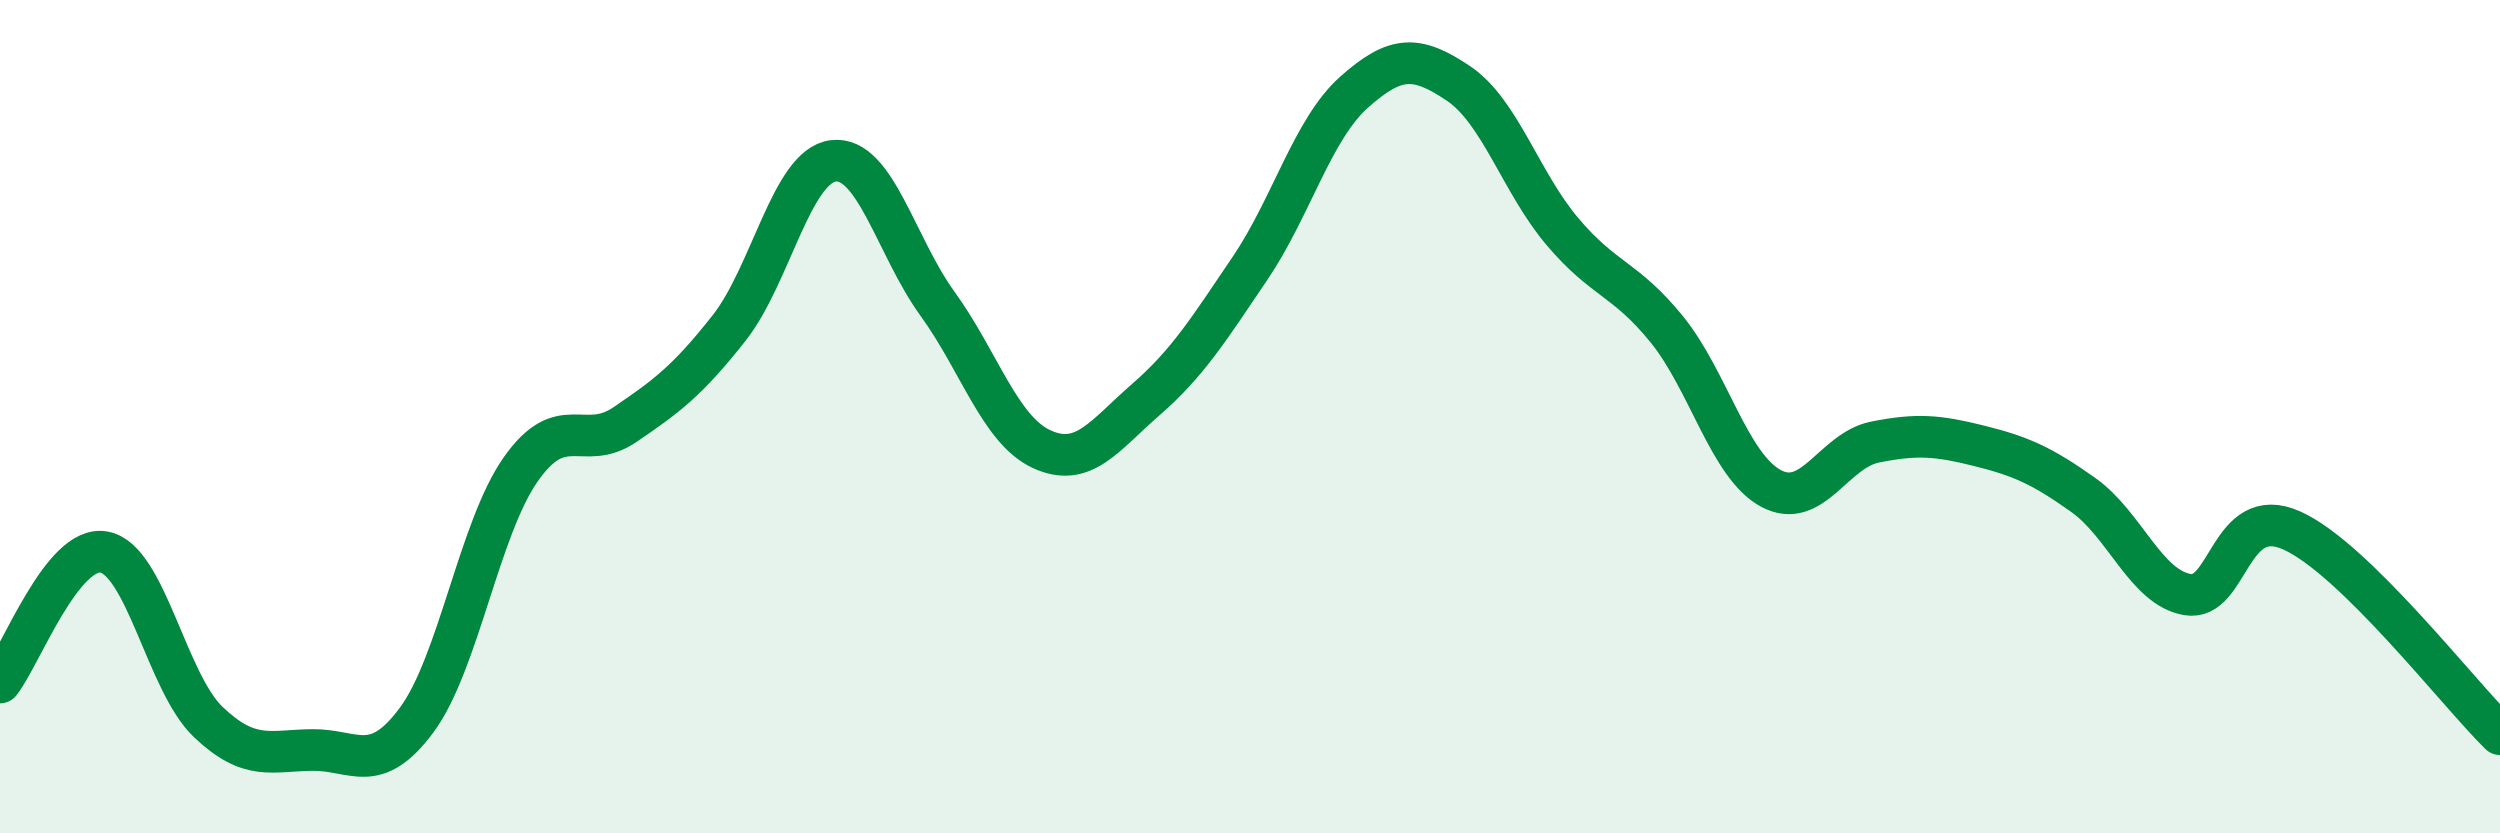
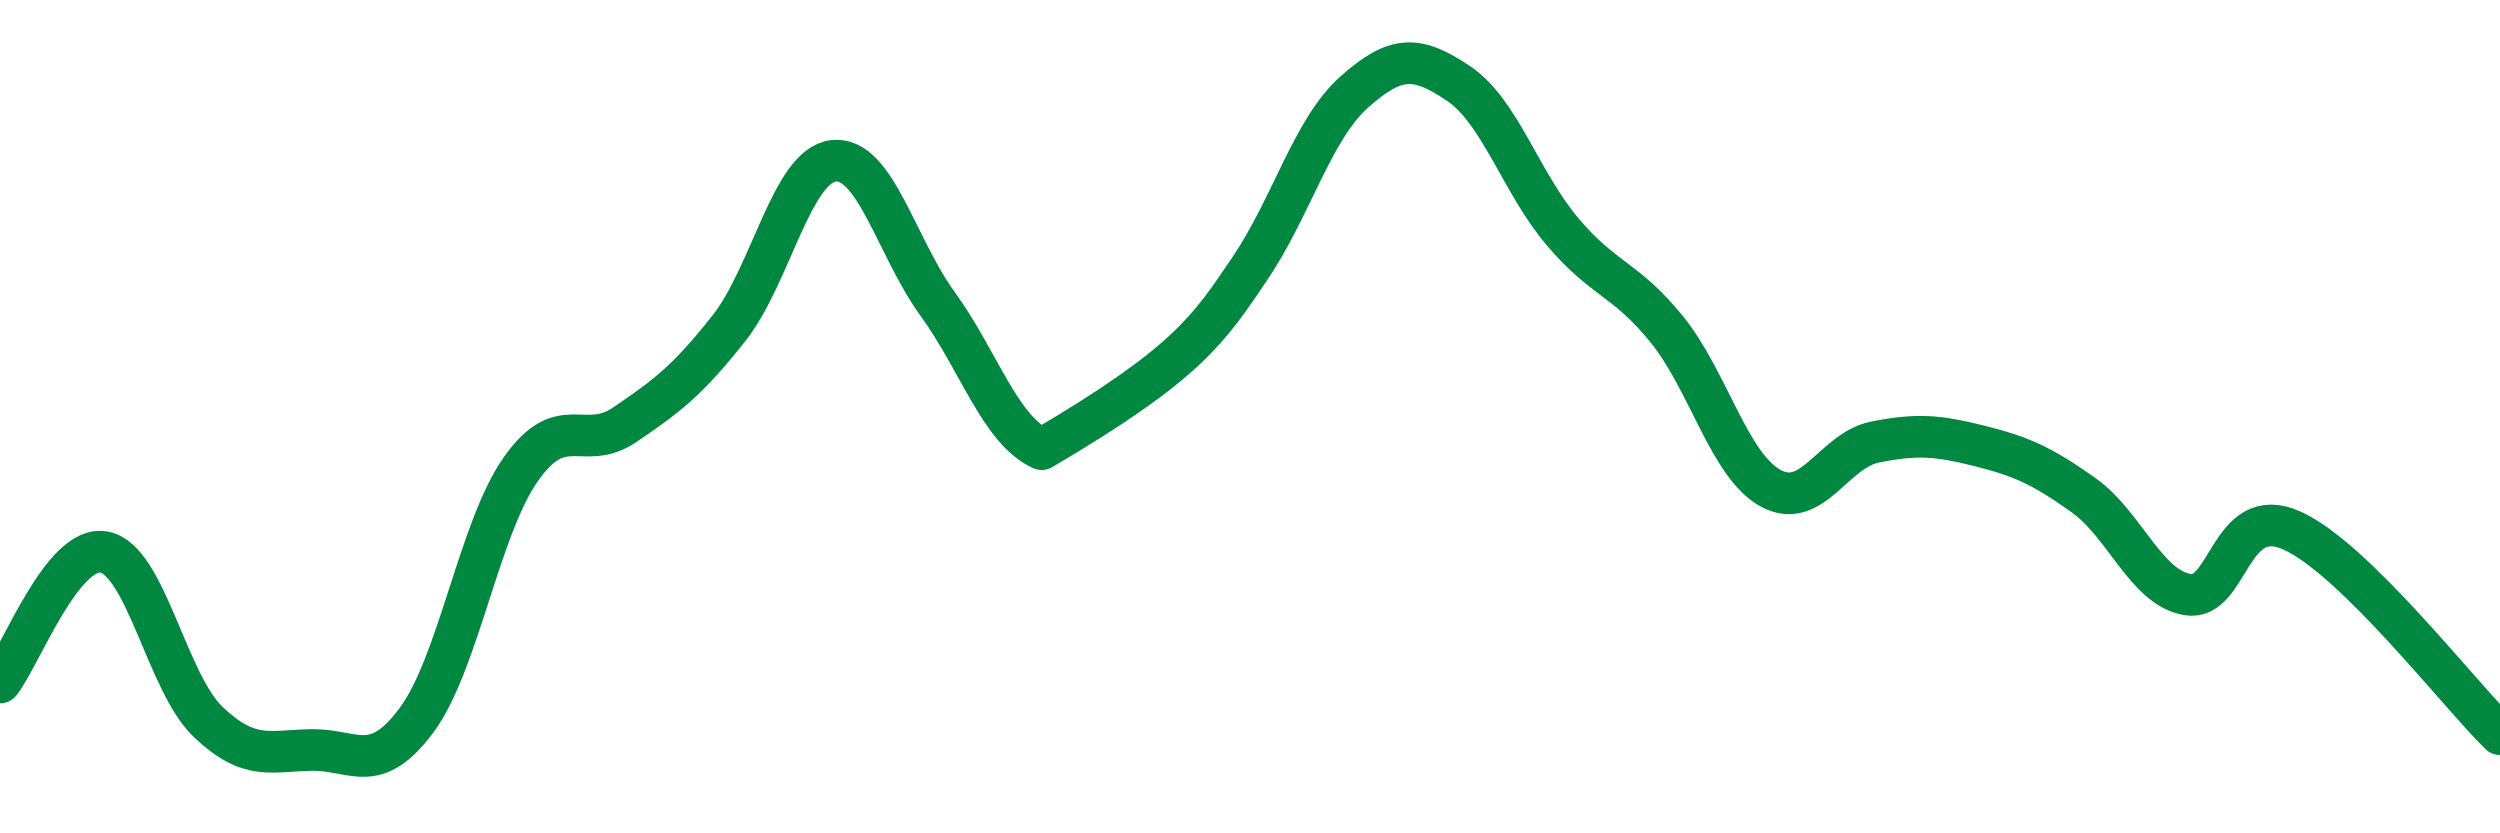
<svg xmlns="http://www.w3.org/2000/svg" width="60" height="20" viewBox="0 0 60 20">
-   <path d="M 0,16.38 C 0.5,15.75 1.5,13.06 2.5,13.25 C 3.5,13.44 4,16.38 5,17.33 C 6,18.28 6.5,18.01 7.5,18 C 8.5,17.99 9,18.63 10,17.28 C 11,15.93 11.5,12.68 12.5,11.26 C 13.5,9.84 14,10.87 15,10.19 C 16,9.51 16.5,9.14 17.5,7.87 C 18.5,6.6 19,3.98 20,3.86 C 21,3.74 21.5,5.91 22.5,7.29 C 23.5,8.67 24,10.32 25,10.78 C 26,11.24 26.5,10.46 27.5,9.59 C 28.5,8.72 29,7.92 30,6.44 C 31,4.96 31.5,3.1 32.5,2.21 C 33.5,1.32 34,1.33 35,2 C 36,2.67 36.5,4.38 37.5,5.56 C 38.5,6.74 39,6.67 40,7.9 C 41,9.13 41.5,11.18 42.5,11.72 C 43.5,12.26 44,10.81 45,10.61 C 46,10.41 46.5,10.45 47.5,10.7 C 48.5,10.95 49,11.17 50,11.88 C 51,12.59 51.5,14.1 52.5,14.27 C 53.5,14.44 53.5,12.06 55,12.73 C 56.5,13.4 59,16.64 60,17.62L60 20L0 20Z" fill="#008740" opacity="0.1" stroke-linecap="round" stroke-linejoin="round" />
-   <path d="M 0,16.38 C 0.5,15.75 1.5,13.06 2.5,13.25 C 3.5,13.44 4,16.38 5,17.33 C 6,18.28 6.5,18.01 7.5,18 C 8.5,17.99 9,18.63 10,17.28 C 11,15.93 11.5,12.68 12.5,11.26 C 13.5,9.84 14,10.87 15,10.19 C 16,9.51 16.5,9.14 17.5,7.87 C 18.5,6.6 19,3.98 20,3.86 C 21,3.74 21.5,5.91 22.5,7.29 C 23.5,8.67 24,10.32 25,10.78 C 26,11.24 26.5,10.46 27.5,9.59 C 28.5,8.72 29,7.92 30,6.44 C 31,4.96 31.5,3.1 32.5,2.21 C 33.5,1.32 34,1.33 35,2 C 36,2.67 36.5,4.38 37.5,5.56 C 38.5,6.74 39,6.67 40,7.9 C 41,9.13 41.5,11.18 42.5,11.72 C 43.5,12.26 44,10.81 45,10.61 C 46,10.41 46.5,10.45 47.5,10.7 C 48.5,10.95 49,11.17 50,11.88 C 51,12.59 51.5,14.1 52.5,14.27 C 53.5,14.44 53.5,12.06 55,12.73 C 56.5,13.4 59,16.64 60,17.62" stroke="#008740" stroke-width="1" fill="none" stroke-linecap="round" stroke-linejoin="round" />
+   <path d="M 0,16.38 C 0.5,15.75 1.5,13.06 2.5,13.25 C 3.5,13.44 4,16.38 5,17.33 C 6,18.28 6.5,18.01 7.5,18 C 8.5,17.99 9,18.63 10,17.28 C 11,15.93 11.5,12.68 12.5,11.26 C 13.5,9.84 14,10.87 15,10.19 C 16,9.51 16.5,9.14 17.5,7.87 C 18.5,6.6 19,3.98 20,3.86 C 21,3.74 21.5,5.91 22.5,7.29 C 23.5,8.67 24,10.32 25,10.78 C 28.5,8.72 29,7.92 30,6.44 C 31,4.96 31.5,3.1 32.5,2.21 C 33.5,1.32 34,1.33 35,2 C 36,2.67 36.5,4.38 37.5,5.56 C 38.5,6.74 39,6.67 40,7.9 C 41,9.13 41.5,11.18 42.5,11.72 C 43.5,12.26 44,10.81 45,10.61 C 46,10.41 46.5,10.45 47.5,10.7 C 48.5,10.95 49,11.17 50,11.88 C 51,12.59 51.5,14.1 52.5,14.27 C 53.5,14.44 53.5,12.06 55,12.73 C 56.5,13.4 59,16.64 60,17.62" stroke="#008740" stroke-width="1" fill="none" stroke-linecap="round" stroke-linejoin="round" />
</svg>